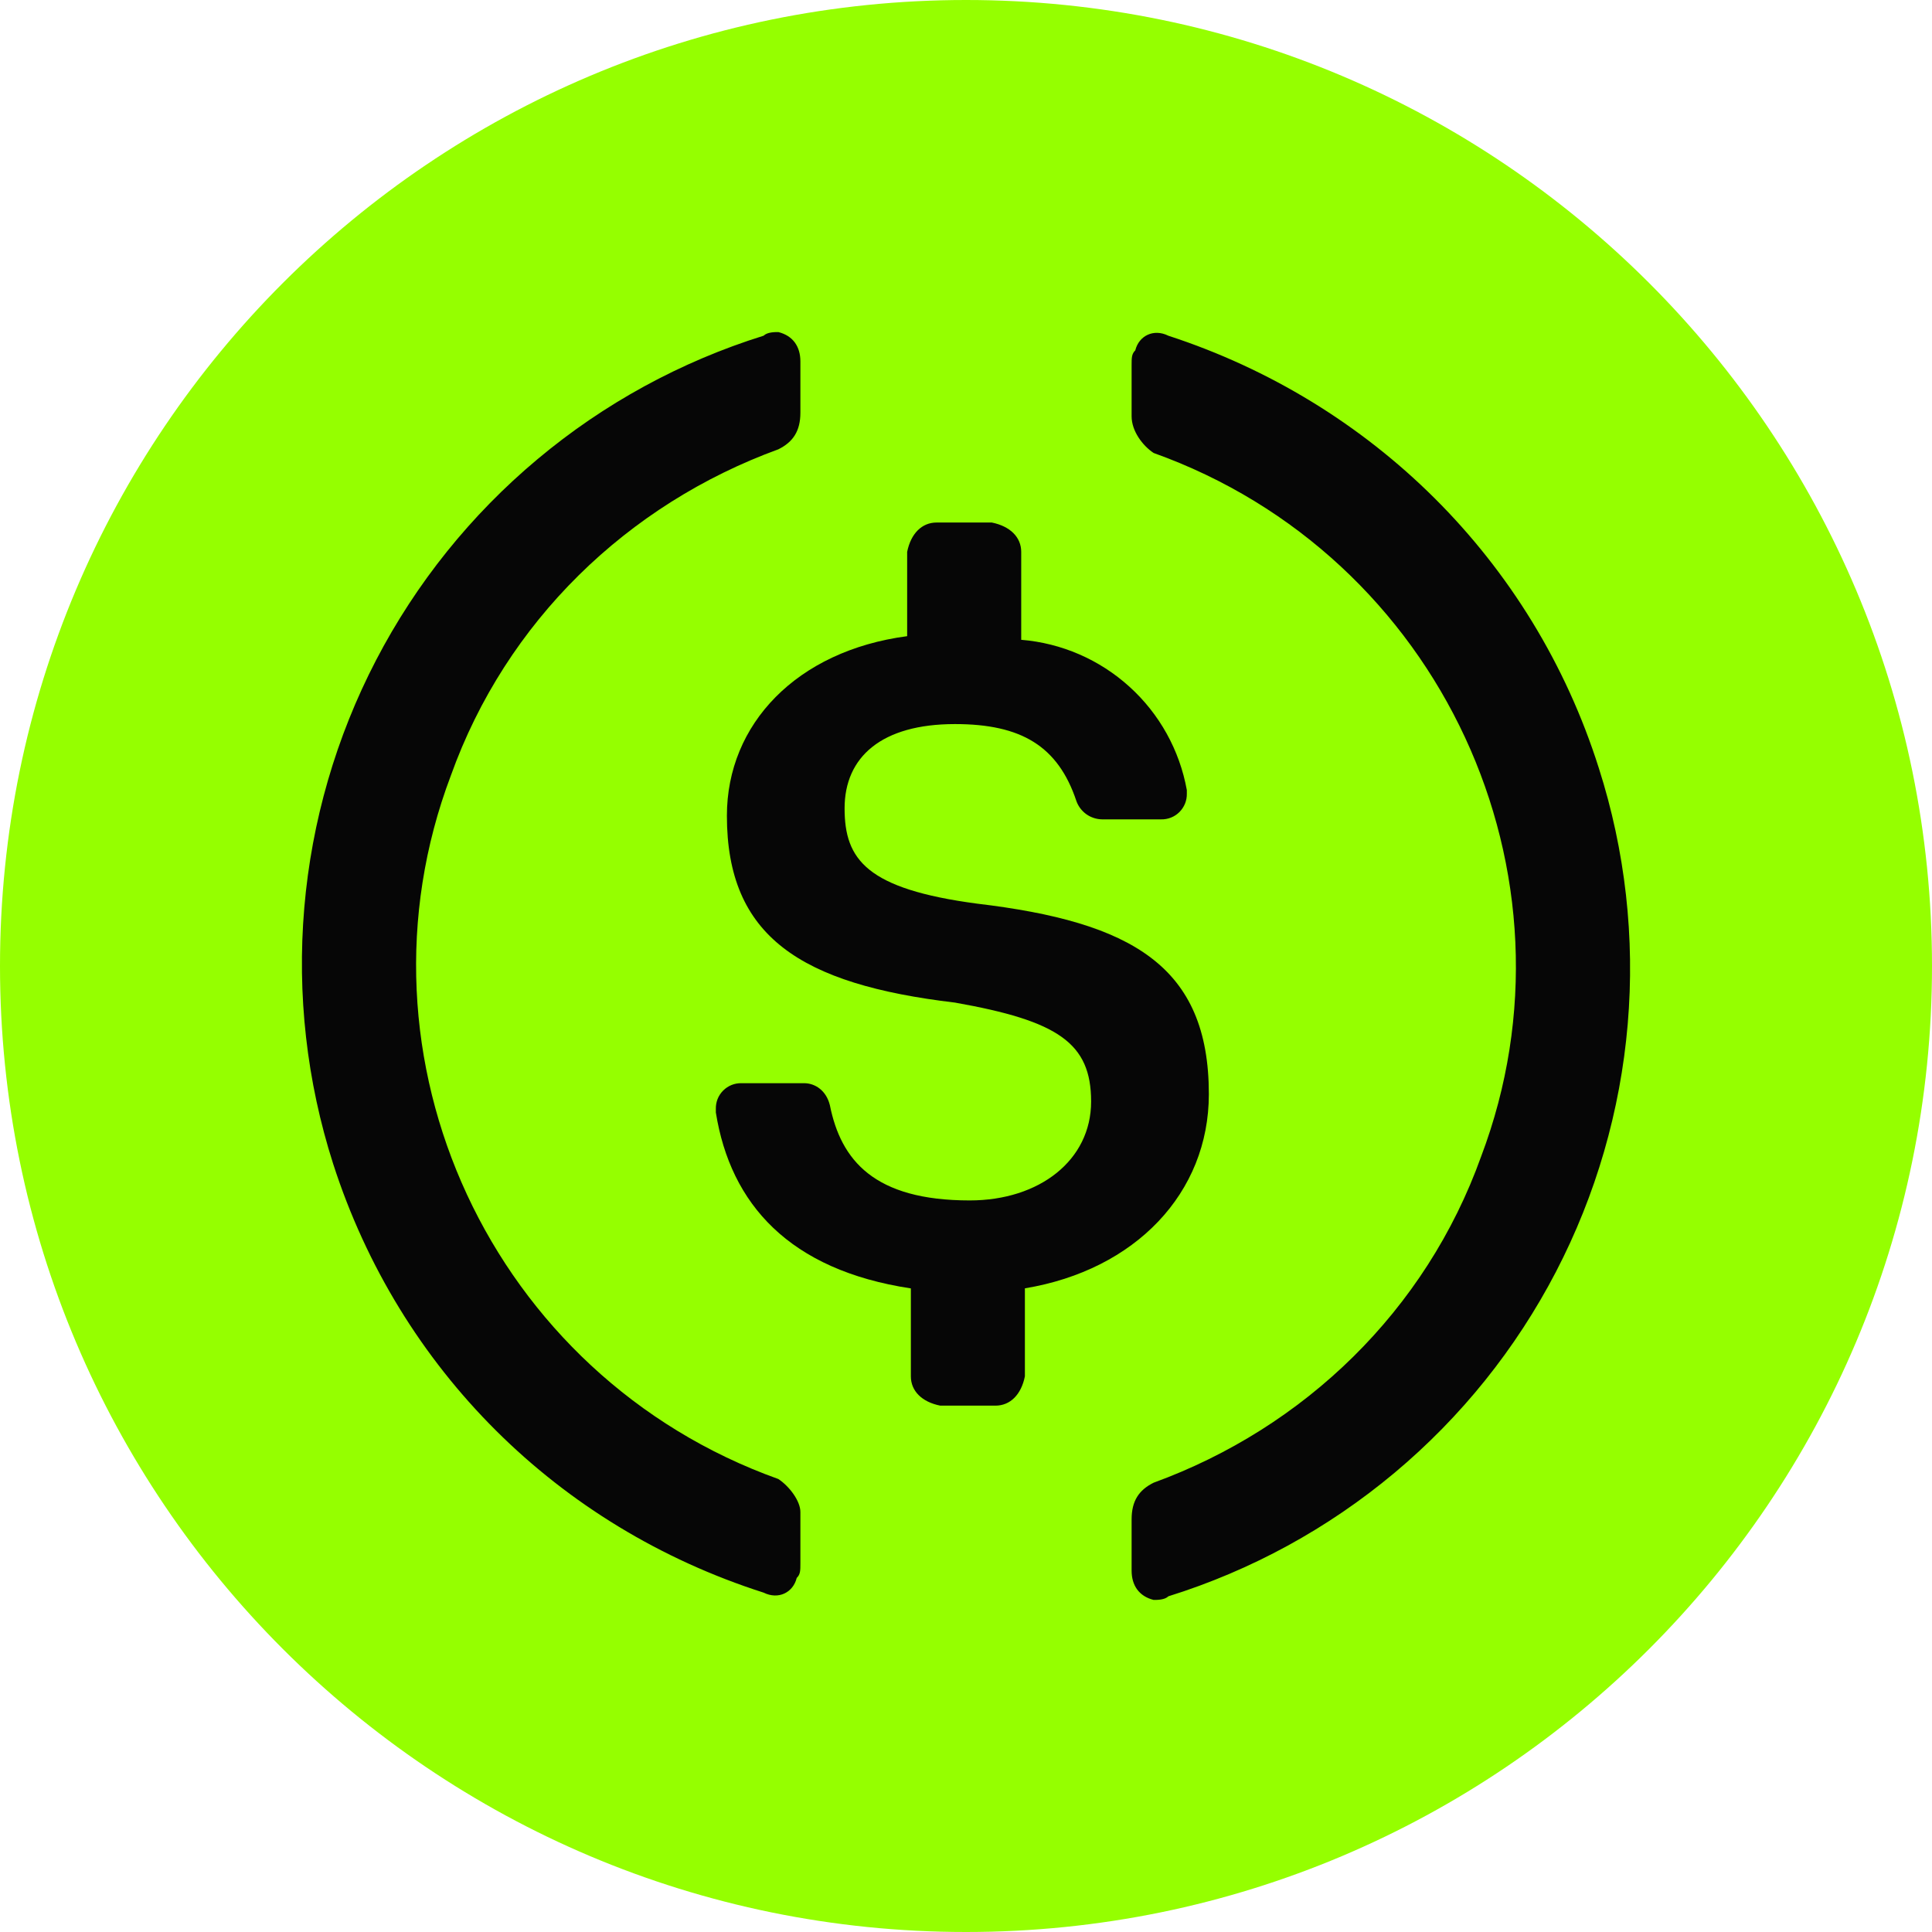
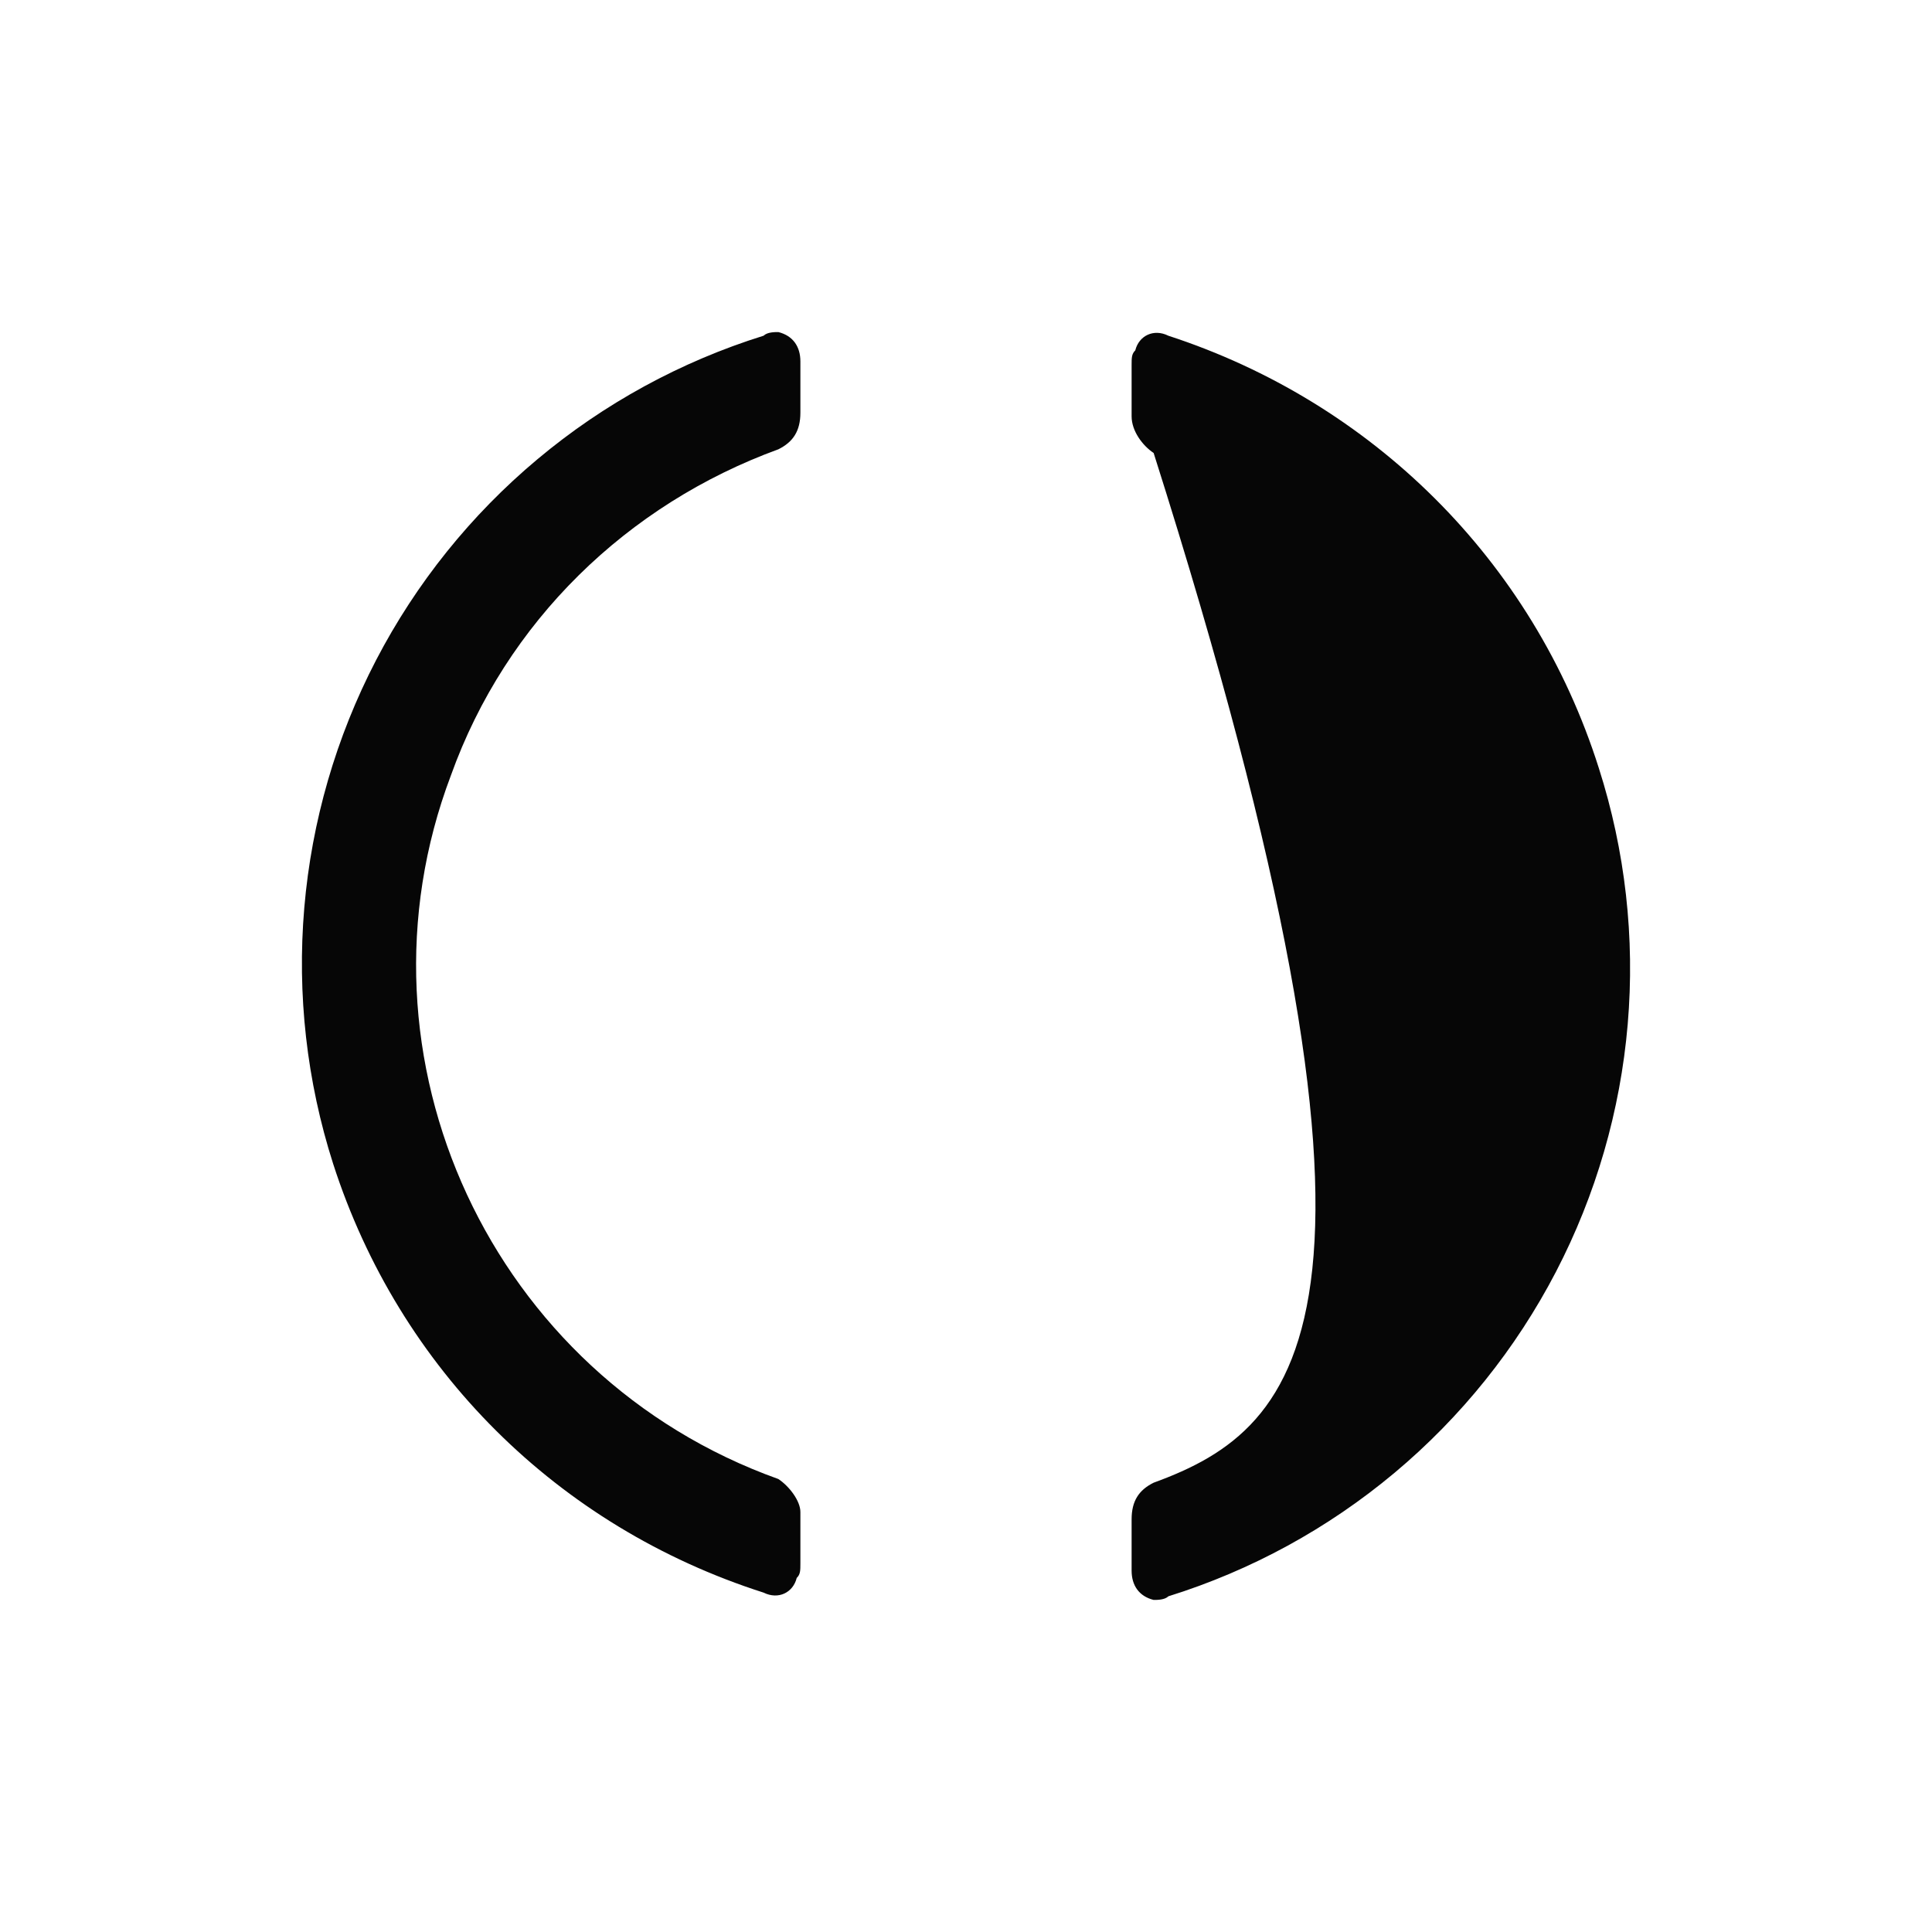
<svg xmlns="http://www.w3.org/2000/svg" width="50" height="50" viewBox="0 0 50 50" fill="none">
-   <path d="M25 50C38.807 50 50 38.807 50 25C50 11.193 38.807 0 25 0C11.193 0 0 11.193 0 25C0 38.807 11.193 50 25 50Z" fill="#95FF00" />
-   <path d="M31.285 28.317C31.285 24.998 29.285 23.861 25.285 23.386C22.429 23.006 21.858 22.248 21.858 20.92C21.858 19.592 22.812 18.739 24.715 18.739C26.429 18.739 27.382 19.308 27.857 20.731C27.906 20.869 27.997 20.988 28.116 21.073C28.235 21.157 28.378 21.203 28.524 21.205H30.047C30.136 21.207 30.223 21.192 30.305 21.159C30.387 21.127 30.461 21.078 30.523 21.016C30.586 20.953 30.635 20.879 30.668 20.798C30.701 20.716 30.717 20.629 30.715 20.541V20.447C30.529 19.417 30.008 18.477 29.232 17.774C28.457 17.071 27.472 16.643 26.429 16.558V14.283C26.429 13.903 26.143 13.619 25.668 13.523H24.238C23.858 13.523 23.573 13.808 23.477 14.283V16.464C20.619 16.842 18.812 18.739 18.812 21.111C18.812 24.239 20.715 25.472 24.715 25.947C27.382 26.42 28.238 26.991 28.238 28.508C28.238 30.023 26.905 31.067 25.096 31.067C22.619 31.067 21.763 30.025 21.477 28.602C21.384 28.223 21.096 28.033 20.81 28.033H19.191C19.103 28.031 19.016 28.046 18.934 28.079C18.853 28.112 18.779 28.16 18.716 28.223C18.654 28.285 18.605 28.359 18.572 28.44C18.54 28.522 18.524 28.609 18.526 28.697V28.791C18.905 31.163 20.43 32.869 23.573 33.344V35.62C23.573 35.998 23.858 36.284 24.334 36.378H25.763C26.143 36.378 26.429 36.094 26.524 35.62V33.342C29.382 32.869 31.285 30.877 31.285 28.316V28.317Z" fill="#060606" />
-   <path d="M20.144 38.277C12.716 35.62 8.906 27.37 11.669 20.069C13.097 16.084 16.239 13.052 20.144 11.628C20.525 11.439 20.714 11.155 20.714 10.68V9.352C20.714 8.973 20.525 8.689 20.144 8.594C20.048 8.594 19.858 8.594 19.762 8.688C17.619 9.357 15.63 10.443 13.909 11.885C12.187 13.326 10.768 15.094 9.732 17.086C8.697 19.078 8.066 21.255 7.875 23.492C7.684 25.729 7.938 27.982 8.622 30.12C10.334 35.433 14.43 39.511 19.762 41.217C20.144 41.406 20.525 41.217 20.619 40.837C20.714 40.744 20.714 40.647 20.714 40.458V39.13C20.714 38.845 20.43 38.467 20.144 38.277ZM30.238 8.689C29.856 8.498 29.475 8.689 29.381 9.067C29.286 9.162 29.286 9.258 29.286 9.447V10.775C29.286 11.155 29.57 11.533 29.856 11.723C37.284 14.38 41.094 22.63 38.331 29.931C36.903 33.916 33.761 36.948 29.856 38.372C29.475 38.561 29.286 38.845 29.286 39.32V40.648C29.286 41.027 29.475 41.311 29.856 41.406C29.952 41.406 30.142 41.406 30.238 41.312C32.381 40.643 34.37 39.557 36.092 38.115C37.813 36.674 39.232 34.906 40.268 32.914C41.303 30.922 41.934 28.745 42.125 26.508C42.316 24.271 42.062 22.018 41.378 19.88C39.666 14.473 35.475 10.395 30.238 8.689Z" fill="#060606" />
+   <path d="M20.144 38.277C12.716 35.62 8.906 27.37 11.669 20.069C13.097 16.084 16.239 13.052 20.144 11.628C20.525 11.439 20.714 11.155 20.714 10.68V9.352C20.714 8.973 20.525 8.689 20.144 8.594C20.048 8.594 19.858 8.594 19.762 8.688C17.619 9.357 15.63 10.443 13.909 11.885C12.187 13.326 10.768 15.094 9.732 17.086C8.697 19.078 8.066 21.255 7.875 23.492C7.684 25.729 7.938 27.982 8.622 30.12C10.334 35.433 14.43 39.511 19.762 41.217C20.144 41.406 20.525 41.217 20.619 40.837C20.714 40.744 20.714 40.647 20.714 40.458V39.13C20.714 38.845 20.43 38.467 20.144 38.277ZM30.238 8.689C29.856 8.498 29.475 8.689 29.381 9.067C29.286 9.162 29.286 9.258 29.286 9.447V10.775C29.286 11.155 29.57 11.533 29.856 11.723C36.903 33.916 33.761 36.948 29.856 38.372C29.475 38.561 29.286 38.845 29.286 39.32V40.648C29.286 41.027 29.475 41.311 29.856 41.406C29.952 41.406 30.142 41.406 30.238 41.312C32.381 40.643 34.37 39.557 36.092 38.115C37.813 36.674 39.232 34.906 40.268 32.914C41.303 30.922 41.934 28.745 42.125 26.508C42.316 24.271 42.062 22.018 41.378 19.88C39.666 14.473 35.475 10.395 30.238 8.689Z" fill="#060606" />
</svg>